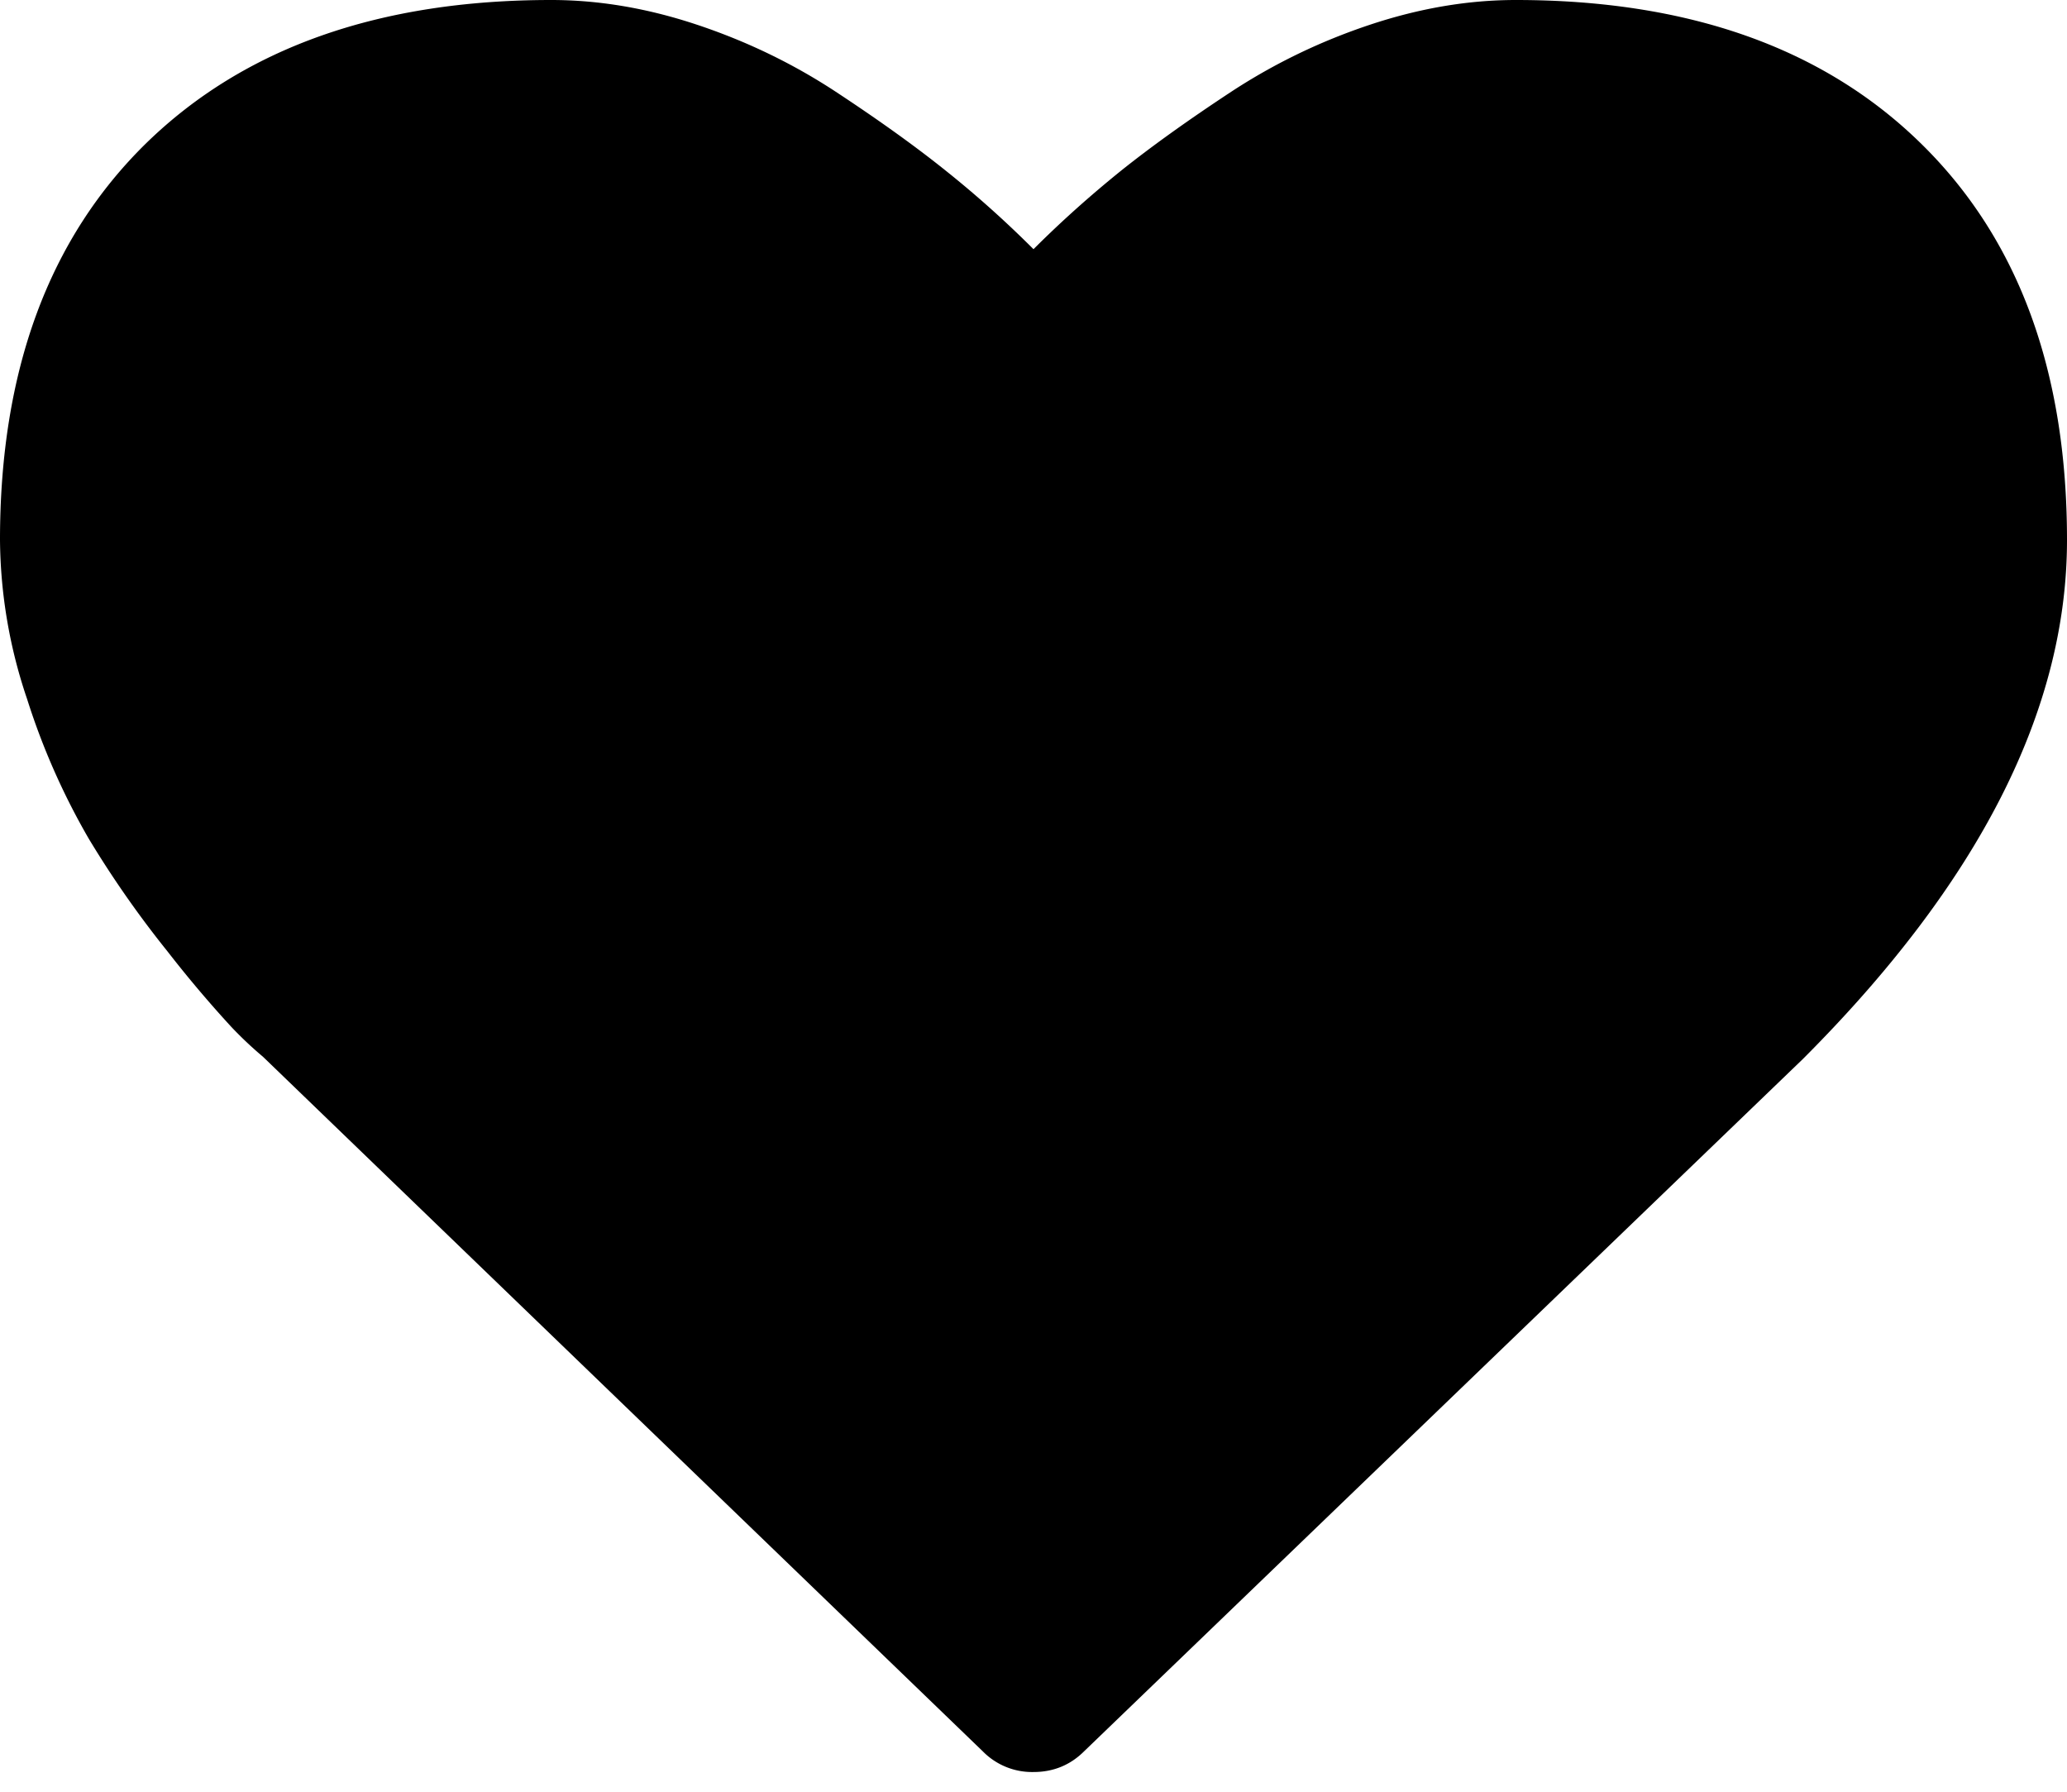
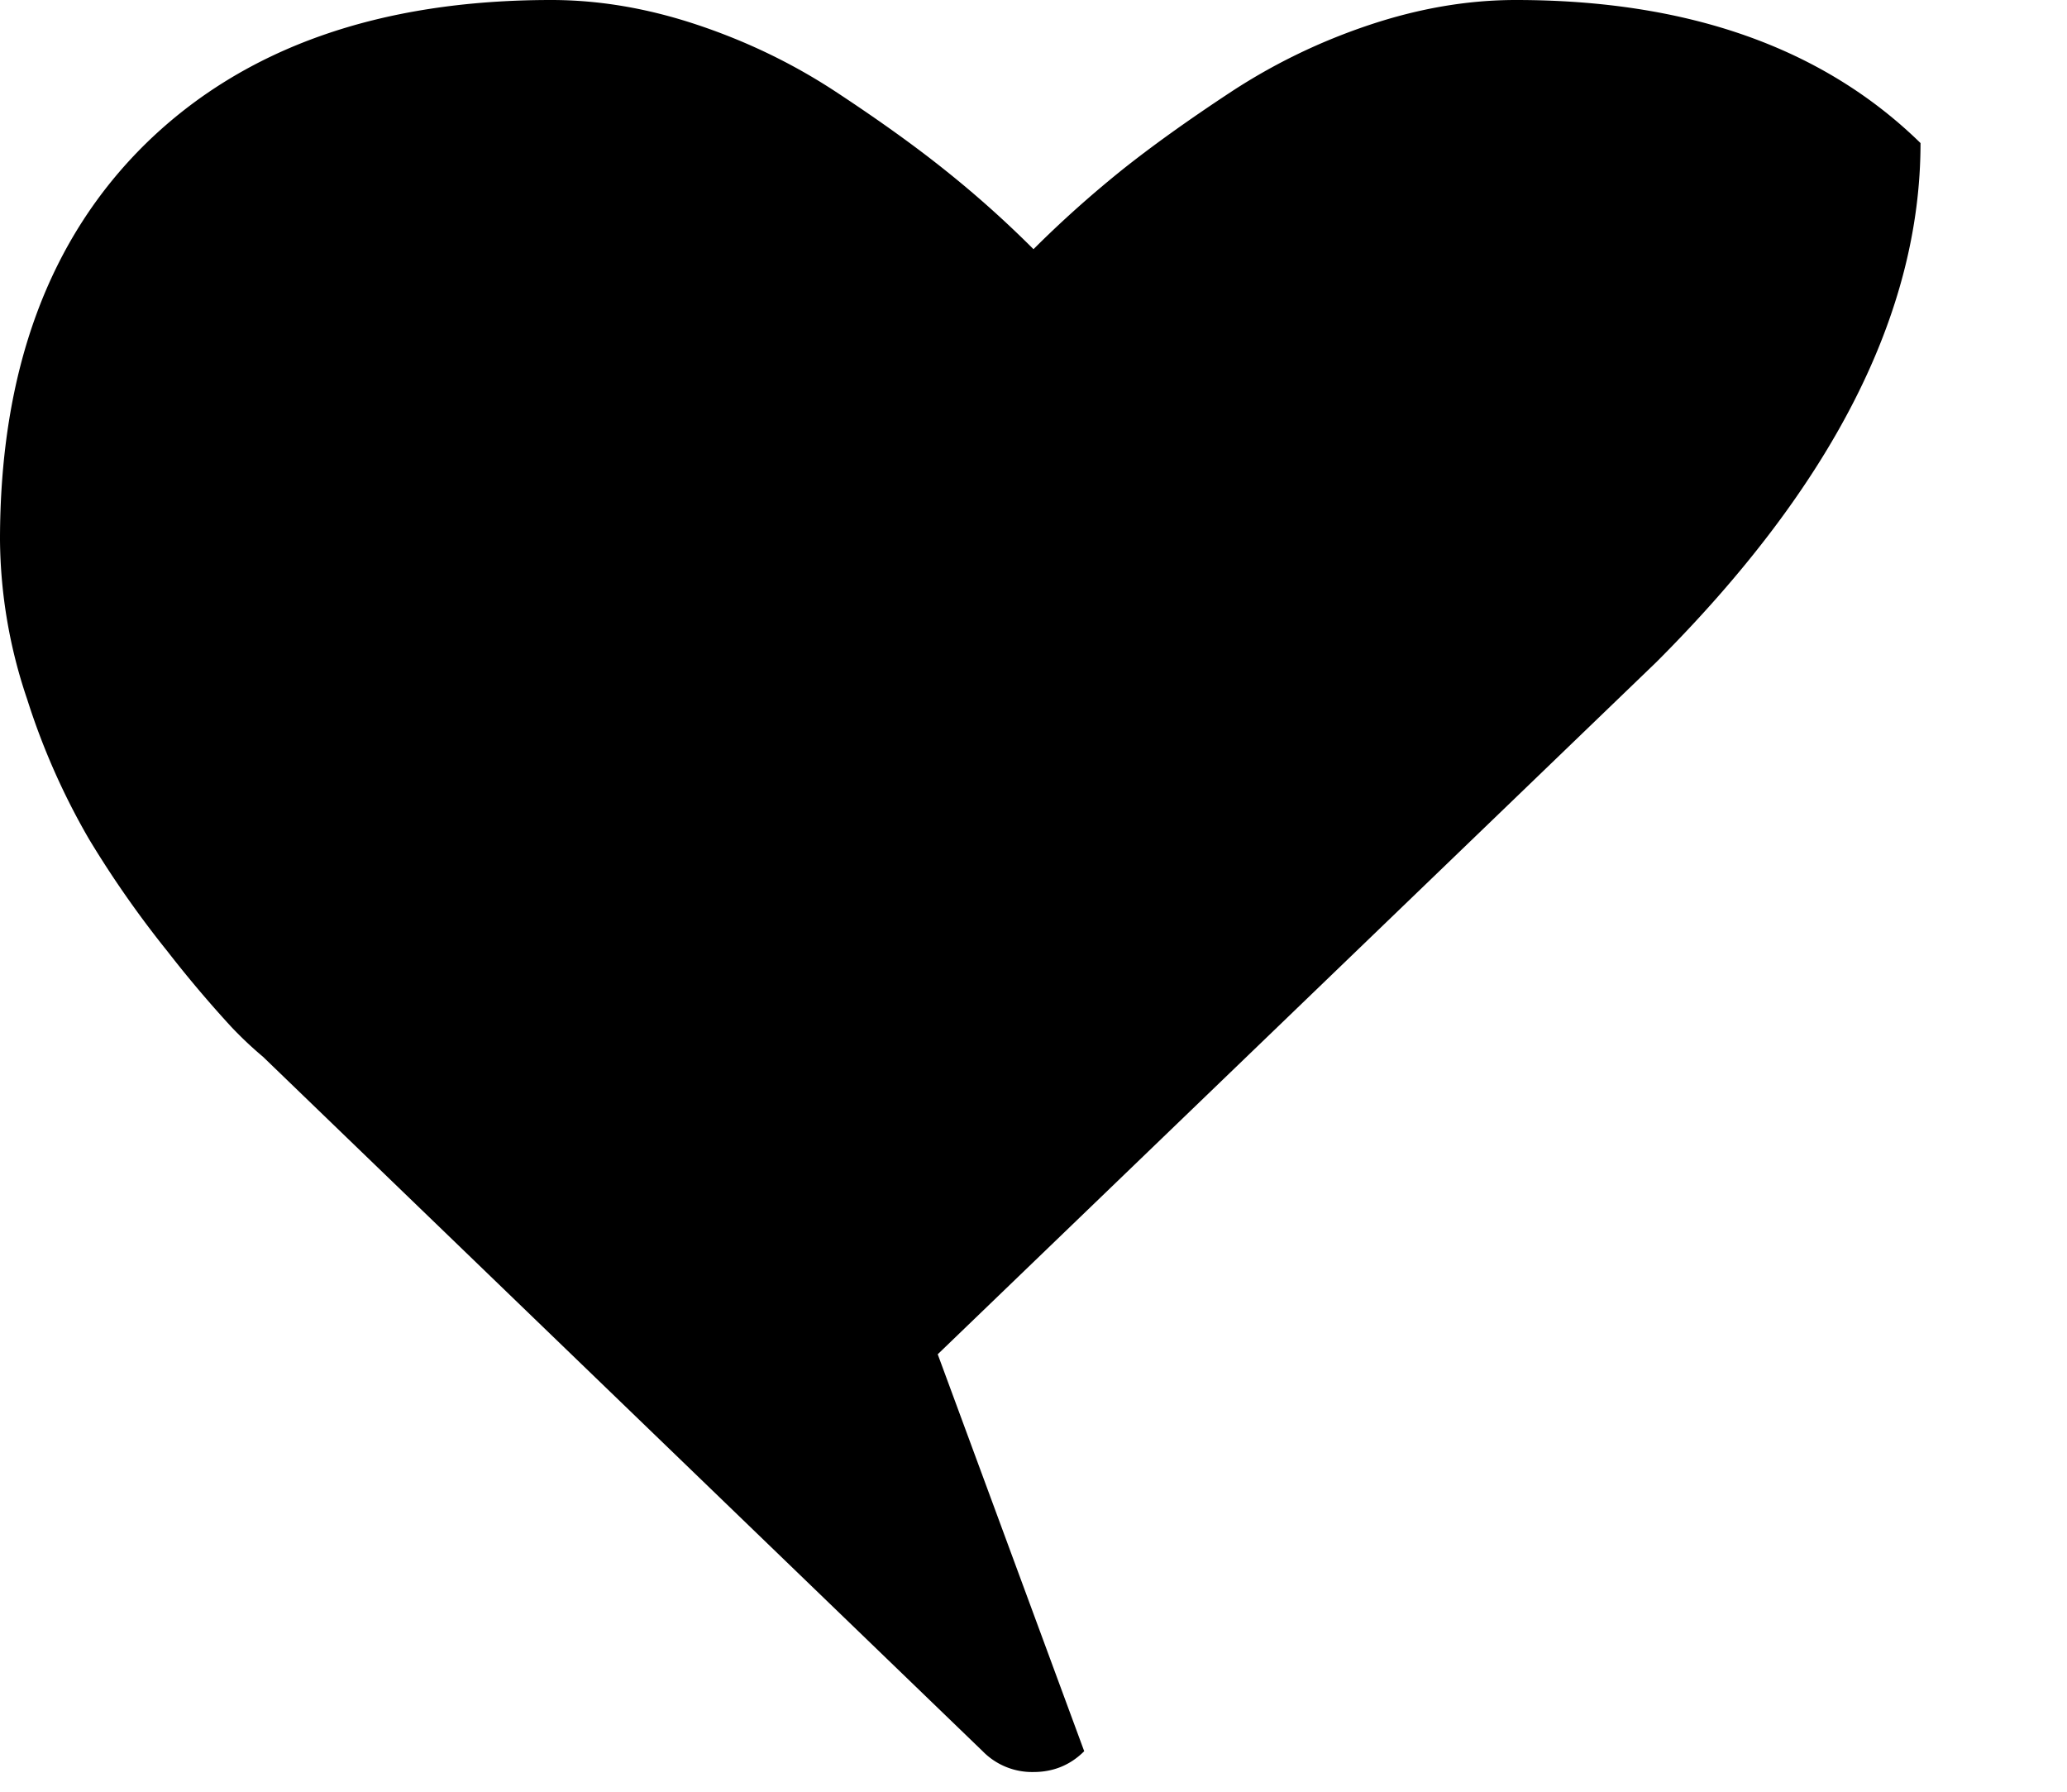
<svg xmlns="http://www.w3.org/2000/svg" viewBox="0 0 15 13">
-   <path d="M7.868 12.706c-.1.1-.223.151-.368.151a.501.501 0 01-.368-.15l-5.224-5.04a2.764 2.764 0 01-.23-.217 8.604 8.604 0 01-.464-.549 7.408 7.408 0 01-.57-.816 5.07 5.07 0 01-.447-1.012A3.667 3.667 0 010 3.917C0 2.69.354 1.73 1.063 1.037 1.772.347 2.751 0 4.001 0c.346 0 .7.06 1.059.18.36.12.695.282 1.004.485.31.204.577.395.8.574.223.178.435.368.636.569.2-.2.413-.39.636-.57.223-.178.49-.369.8-.573C9.246.462 9.58.3 9.94.18S10.653 0 10.999 0c1.25 0 2.23.346 2.938 1.038C14.646 1.73 15 2.69 15 3.918c0 1.233-.639 2.488-1.917 3.766l-5.215 5.022z" fill="currentColor" fill-rule="evenodd" />
+   <path d="M7.868 12.706c-.1.1-.223.151-.368.151a.501.501 0 01-.368-.15l-5.224-5.04a2.764 2.764 0 01-.23-.217 8.604 8.604 0 01-.464-.549 7.408 7.408 0 01-.57-.816 5.07 5.07 0 01-.447-1.012A3.667 3.667 0 010 3.917C0 2.69.354 1.73 1.063 1.037 1.772.347 2.751 0 4.001 0c.346 0 .7.06 1.059.18.36.12.695.282 1.004.485.31.204.577.395.8.574.223.178.435.368.636.569.2-.2.413-.39.636-.57.223-.178.49-.369.8-.573C9.246.462 9.58.3 9.94.18S10.653 0 10.999 0c1.25 0 2.23.346 2.938 1.038c0 1.233-.639 2.488-1.917 3.766l-5.215 5.022z" fill="currentColor" fill-rule="evenodd" />
</svg>